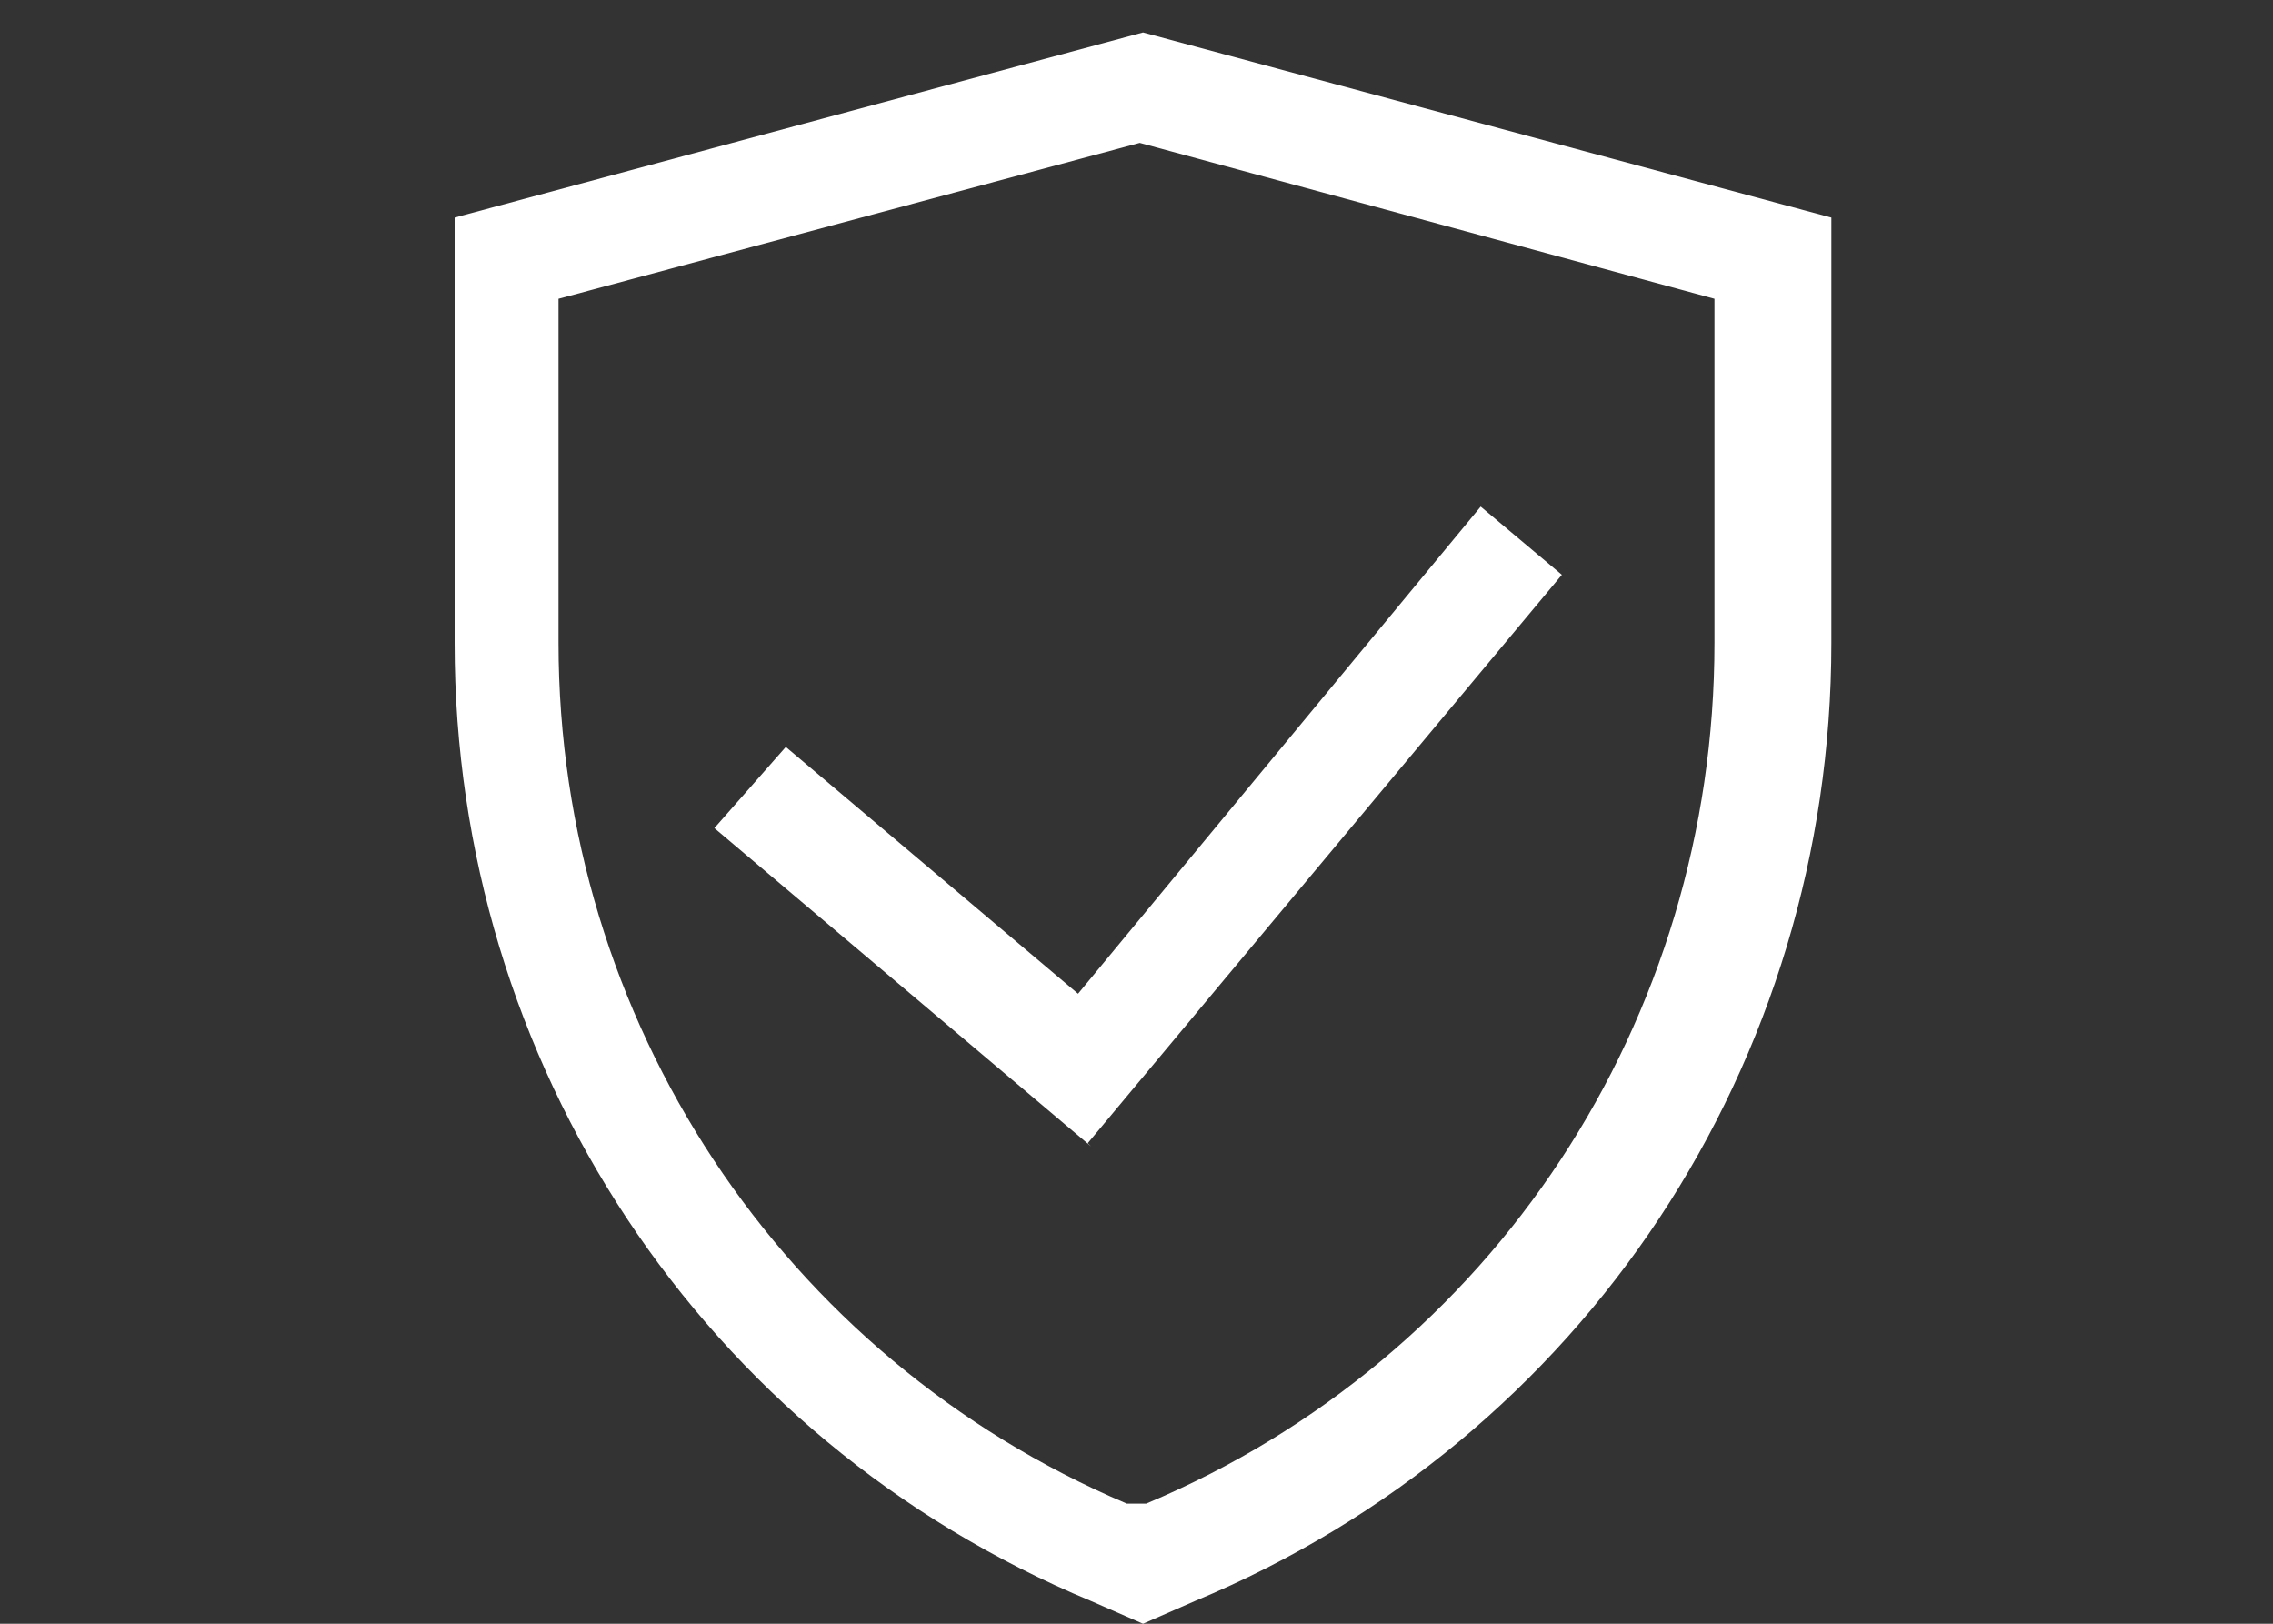
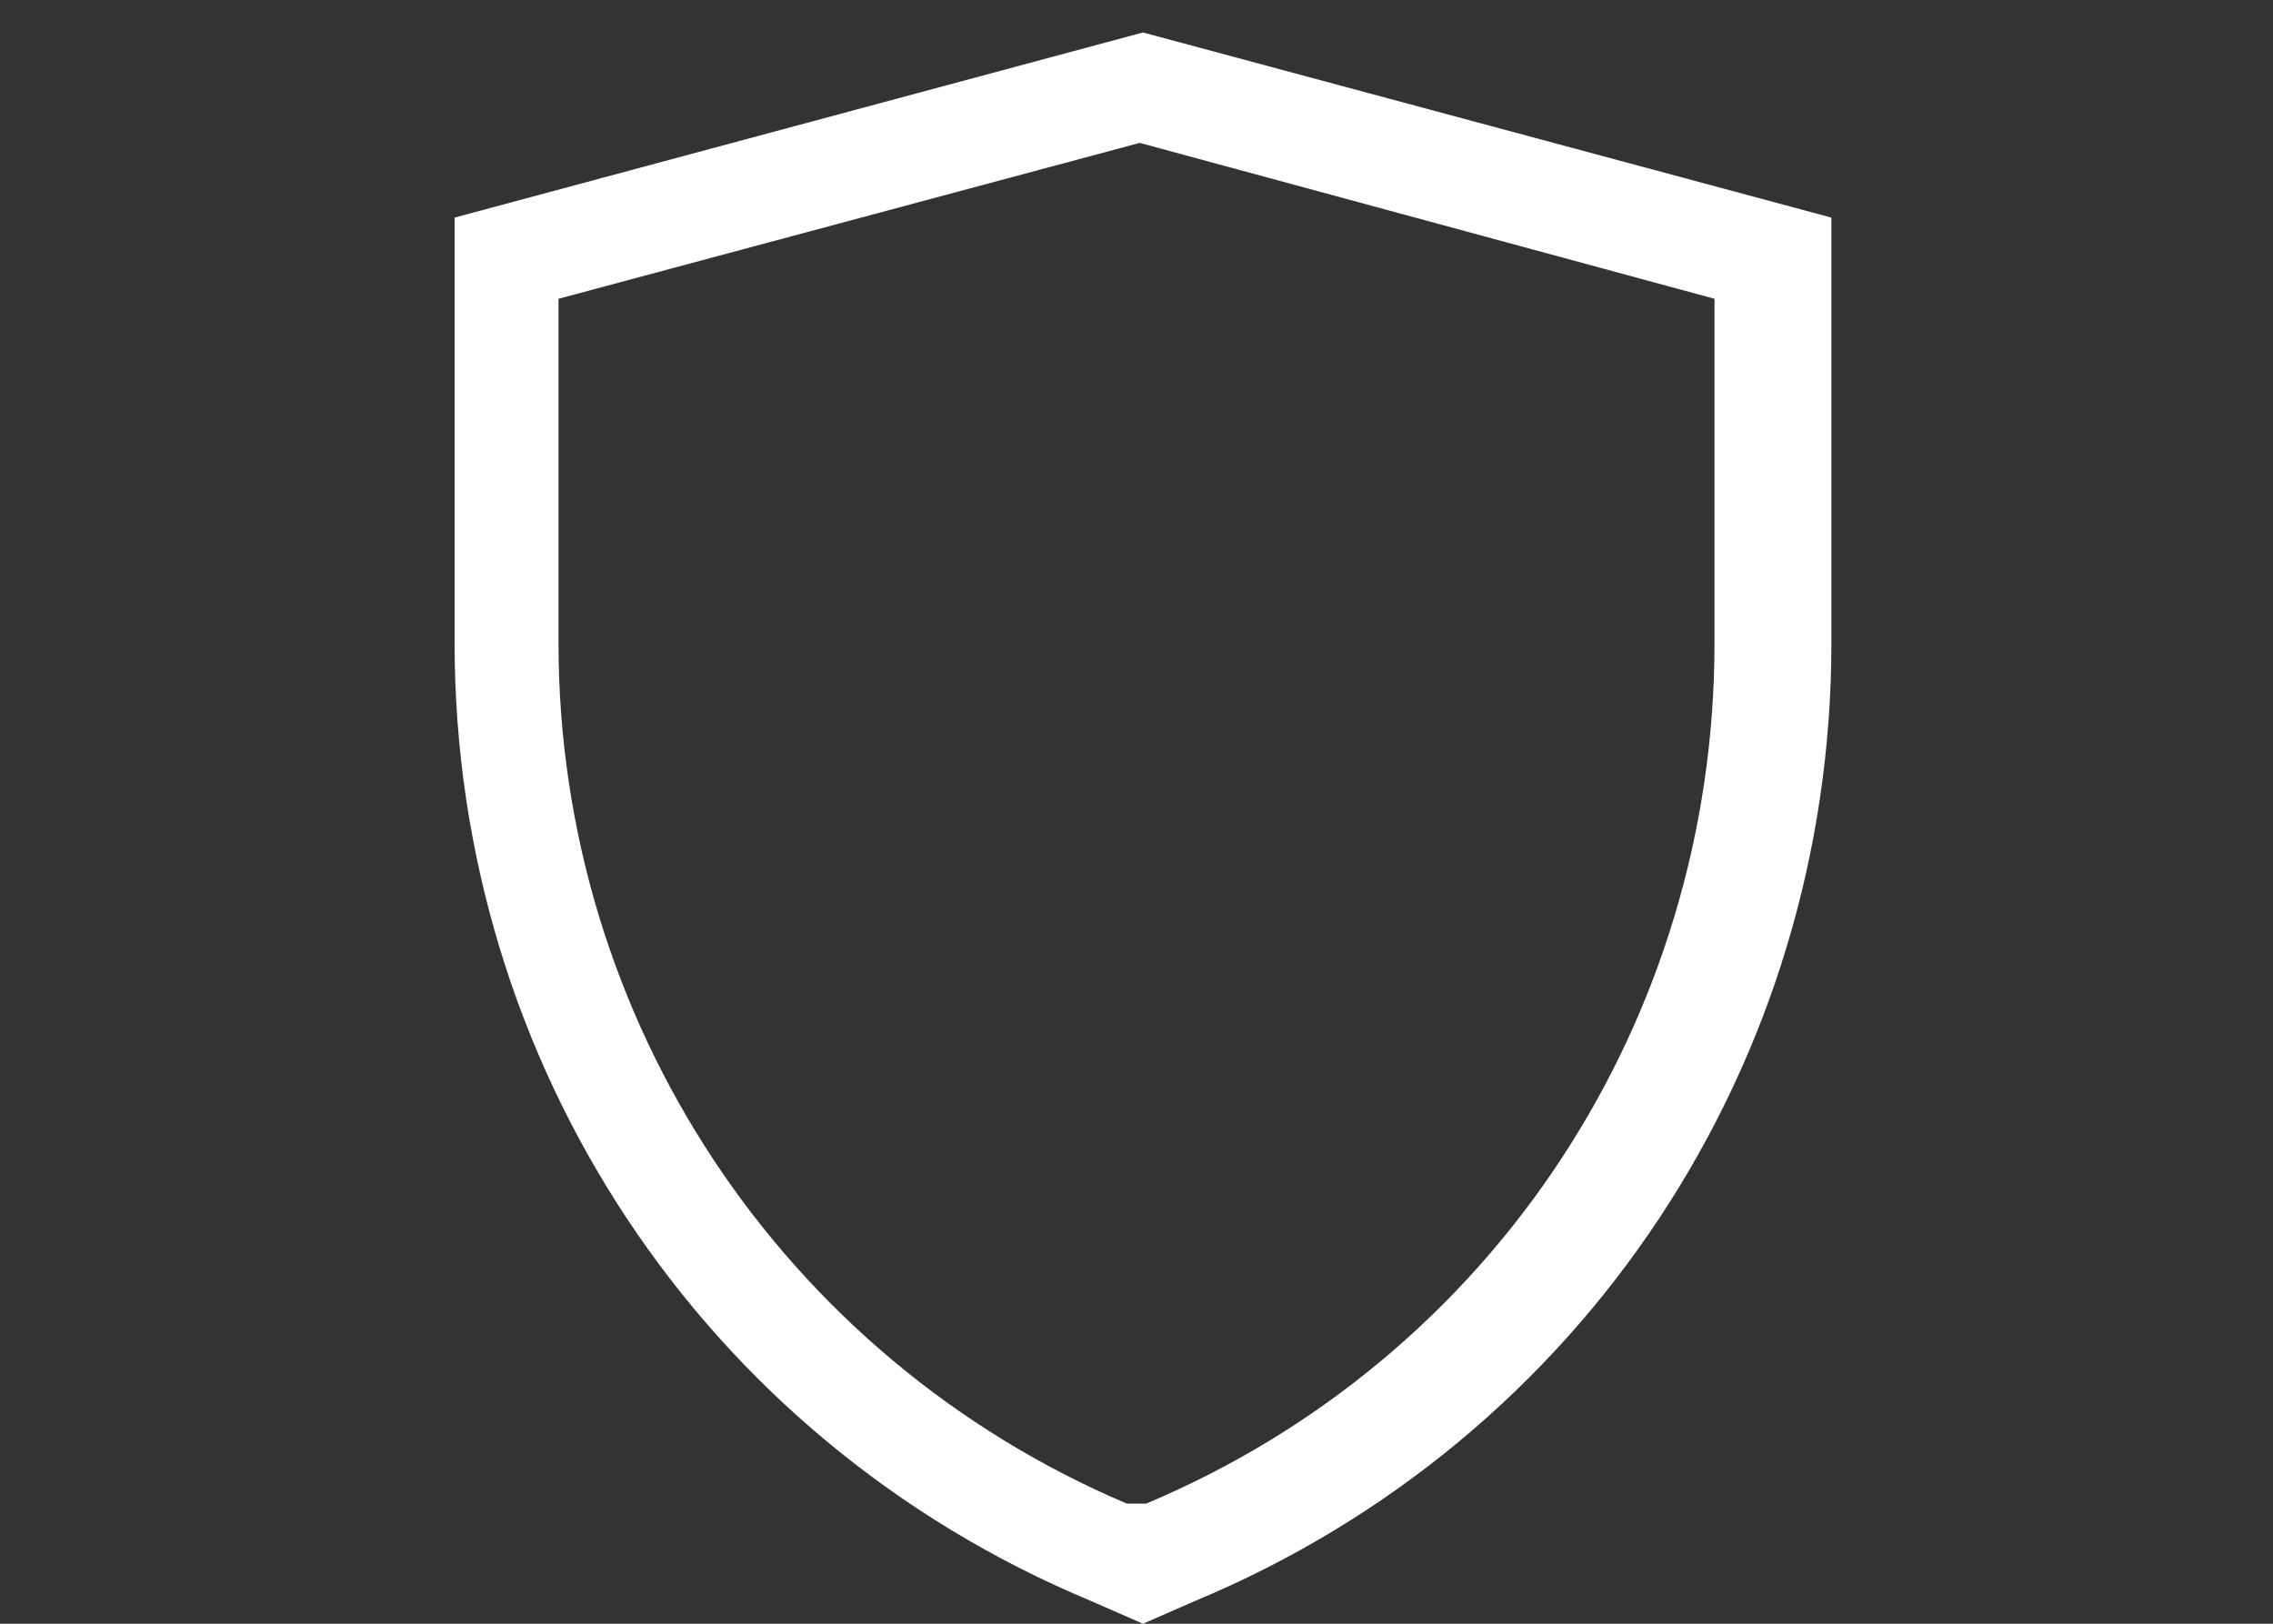
<svg xmlns="http://www.w3.org/2000/svg" id="Camada_1" version="1.1" viewBox="0 0 70 50">
  <rect x="0" y="0" width="70" height="50" fill="#333333" stroke="none" />
  <defs>
    <style>
      .st0 {
        fill: #fff;
      }
    </style>
  </defs>
  <path class="st0" d="M35.2,50l-1.6-.7c-12-5-19.6-16.6-19.6-29.5V6.7L35.2,1l21.2,5.7v13.1c0,12.9-7.6,24.5-19.6,29.5l-1.6.7ZM17.2,9.2v10.6c0,11.6,6.9,22,17.5,26.5h.3c0,0,.3,0,.3,0,10.7-4.5,17.5-14.9,17.5-26.5v-10.6l-17.7-4.8-17.9,4.8Z" />
-   <path class="st0" d="M33.6,35.3l-11.6-9.8,2.2-2.5,9,7.6,12.4-15,2.5,2.1-14.6,17.5Z" />
</svg>